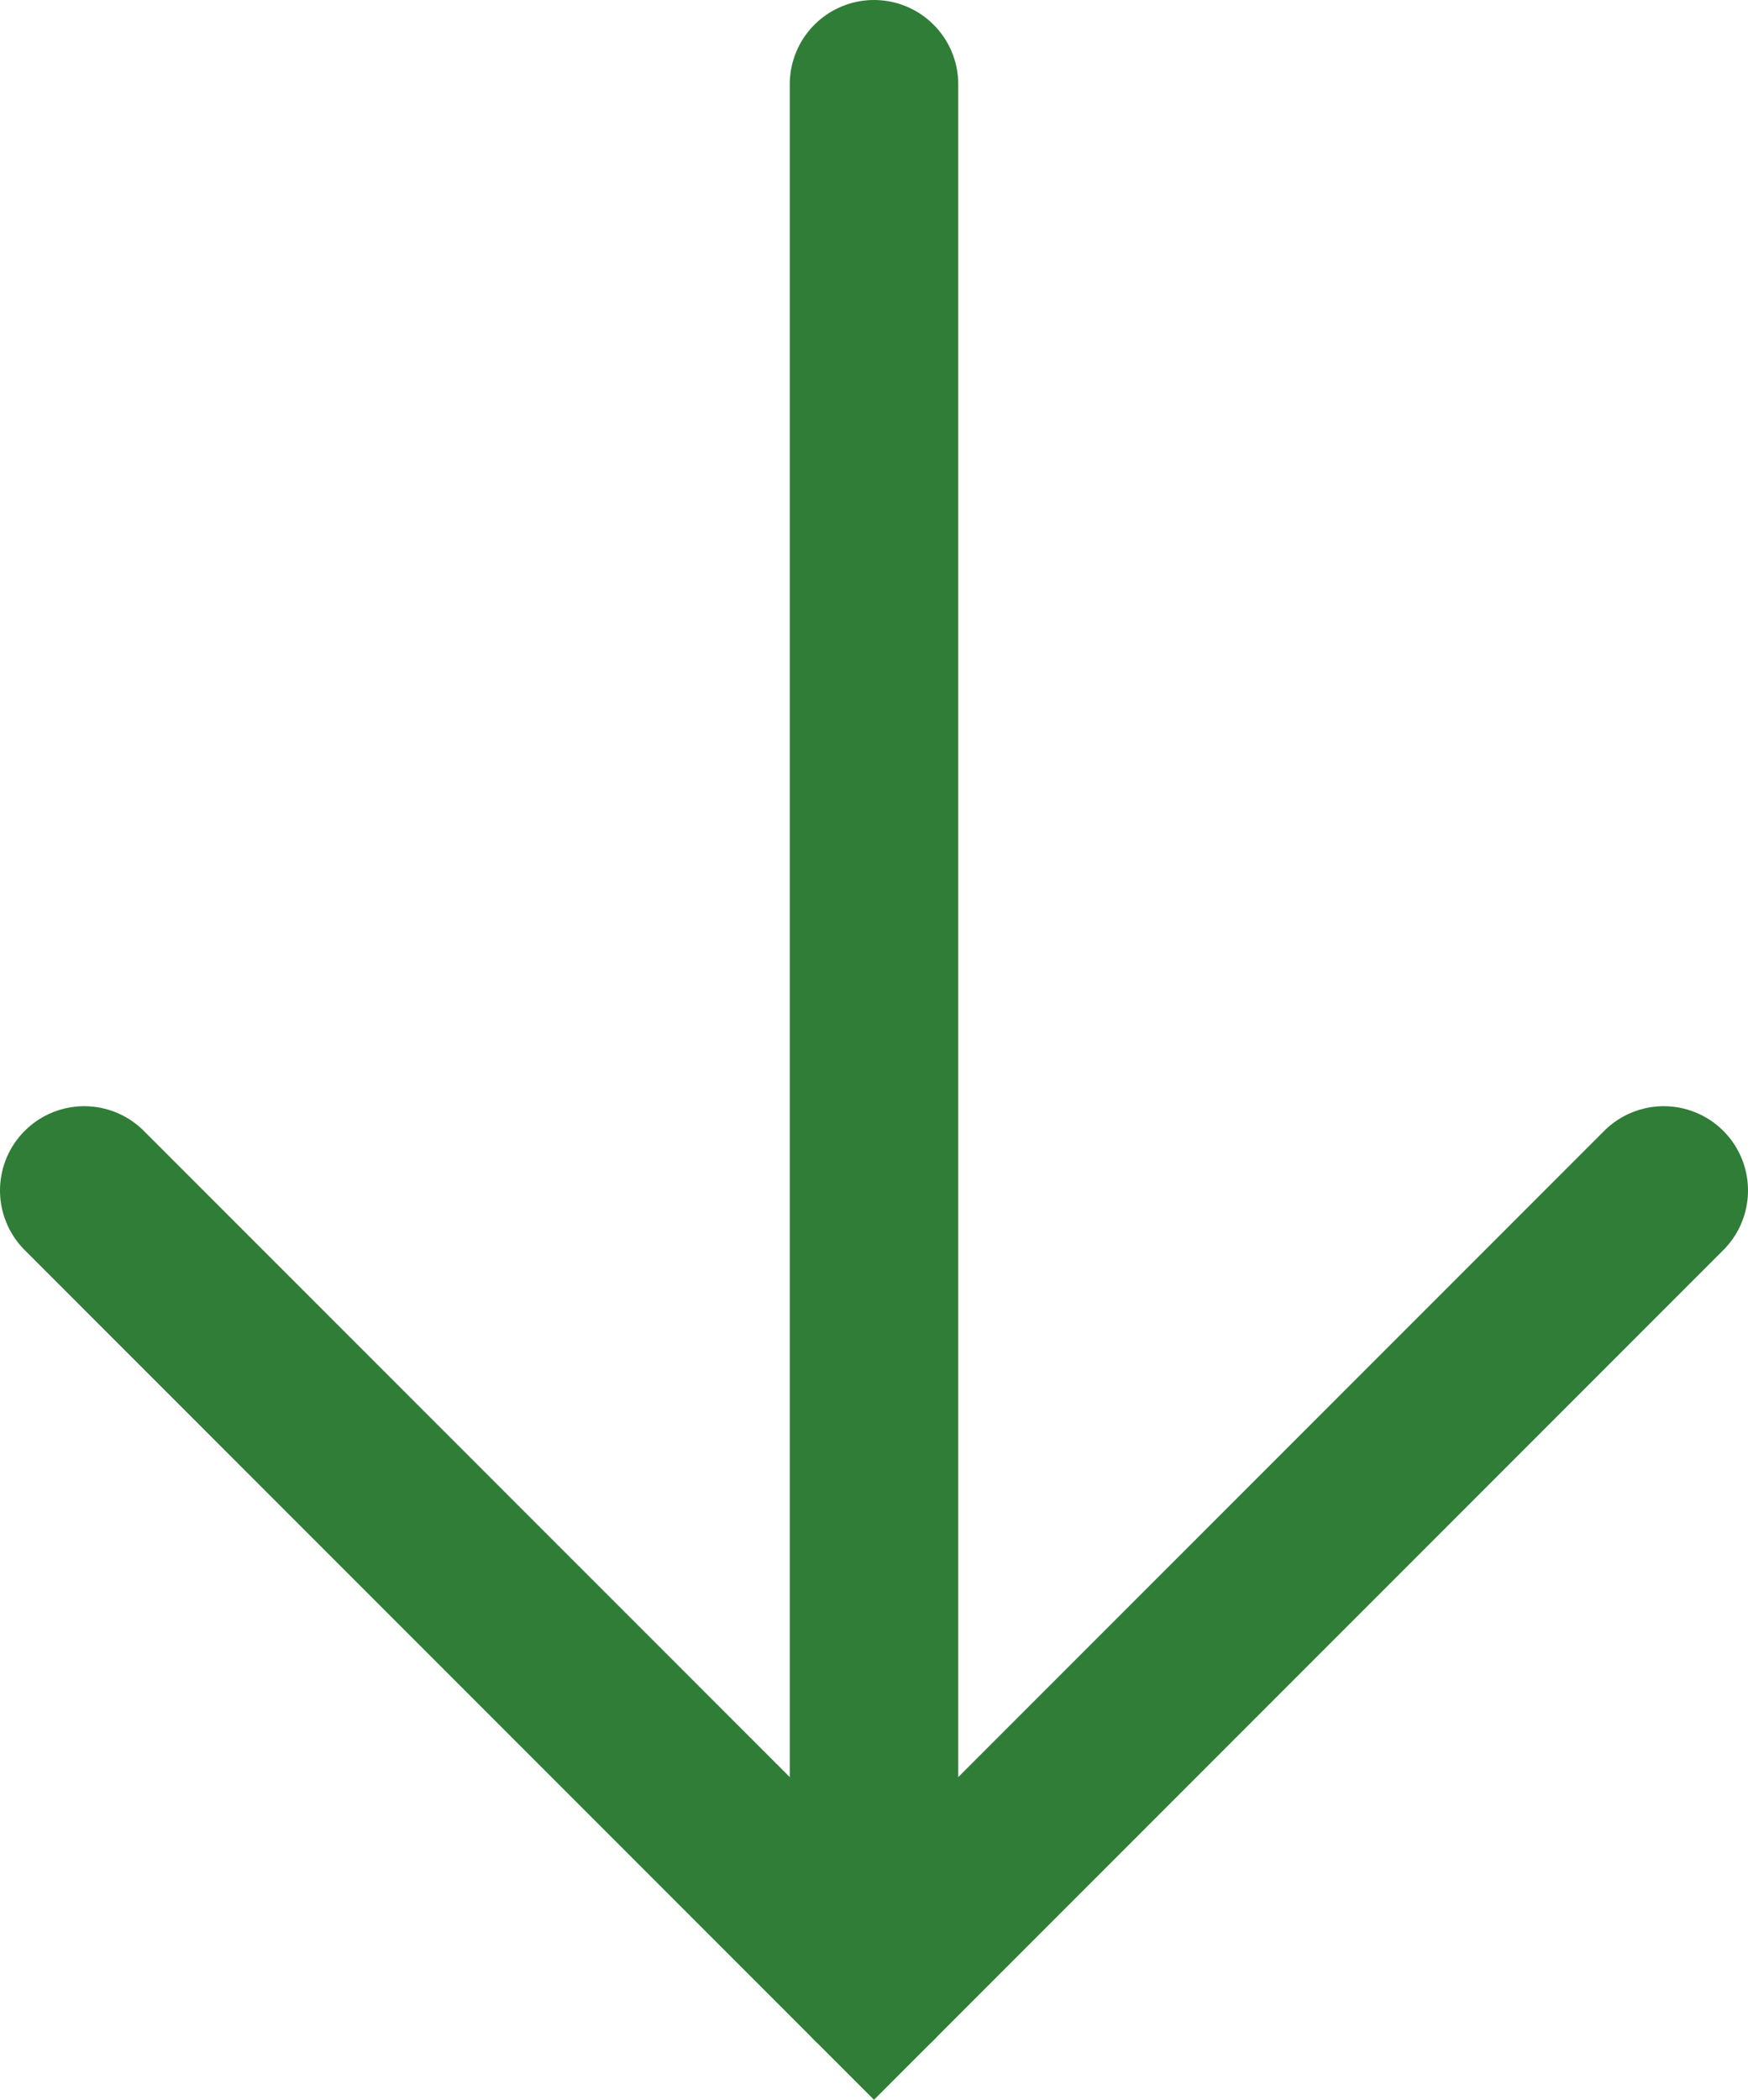
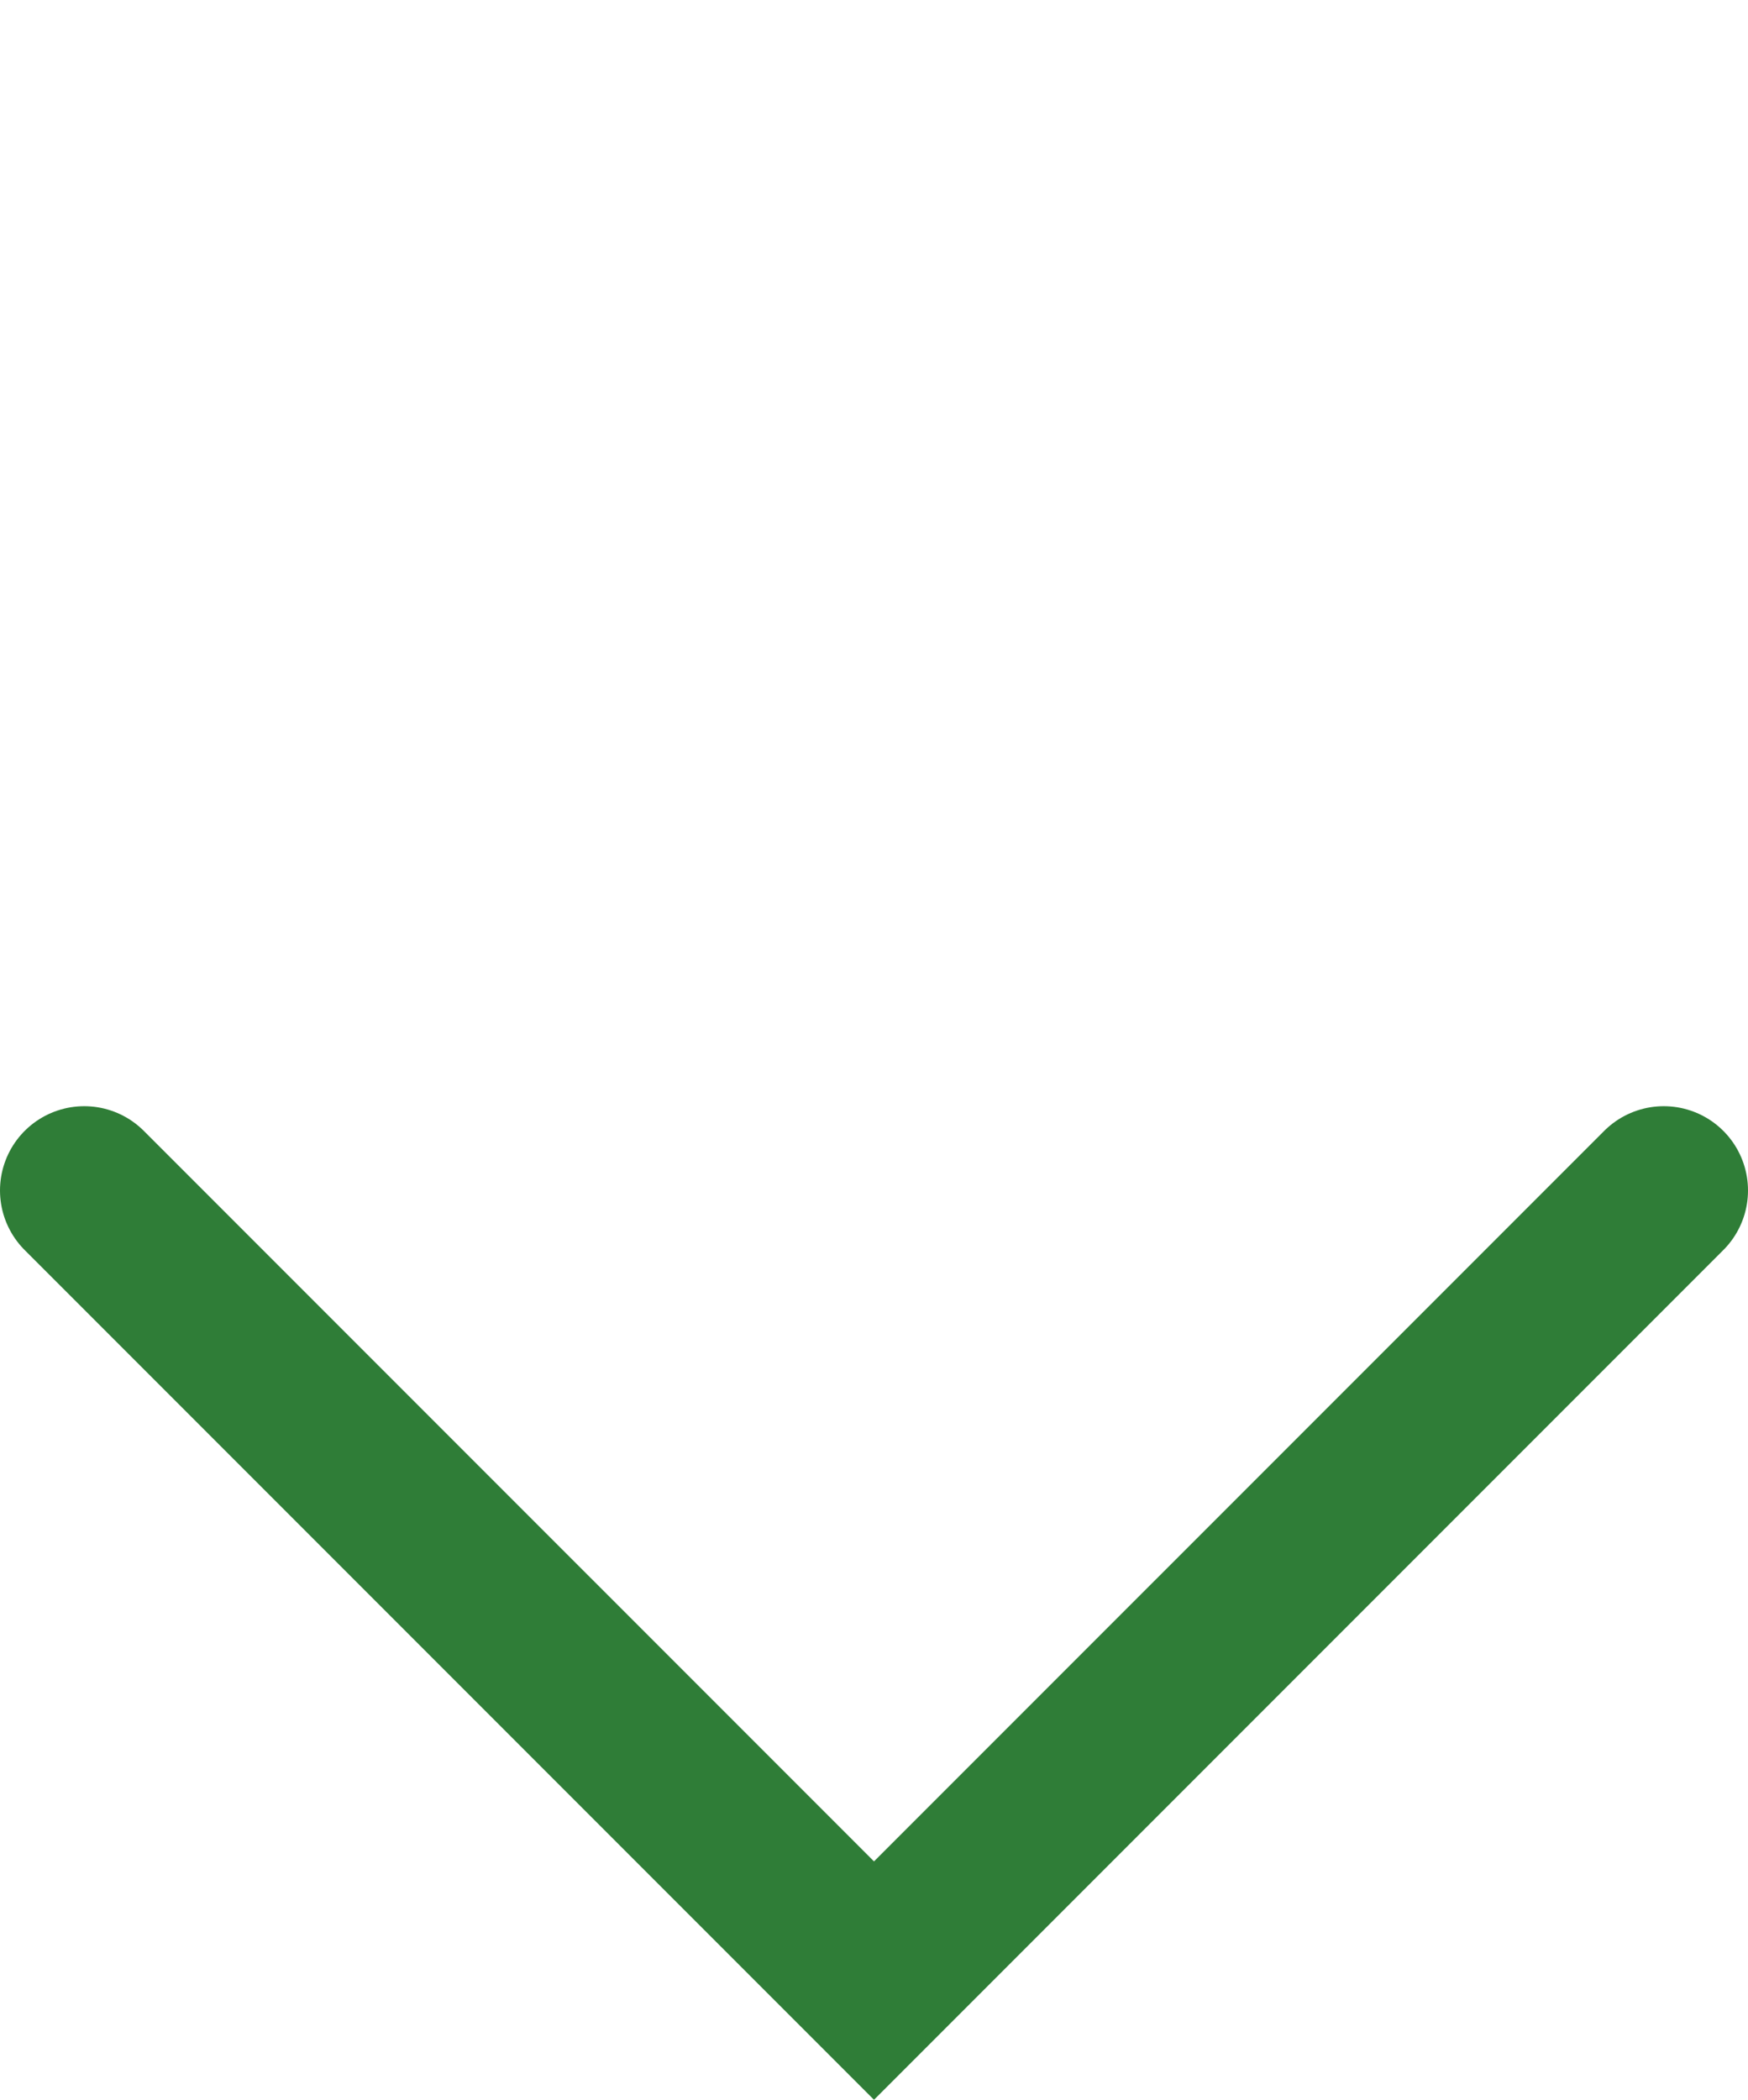
<svg xmlns="http://www.w3.org/2000/svg" id="_レイヤー_2" data-name="レイヤー_2" viewBox="0 0 9.96 11.96">
  <defs>
    <style> .cls-1 { fill: none; stroke: #2f7d37; stroke-linecap: round; stroke-miterlimit: 10; stroke-width: .96px; } </style>
  </defs>
  <g id="_デザイン" data-name="デザイン">
    <g>
      <polyline class="cls-1" points="9.48 6.78 4.98 11.28 .48 6.78" />
-       <line class="cls-1" x1="4.98" y1="11.28" x2="4.98" y2=".48" />
    </g>
  </g>
</svg>